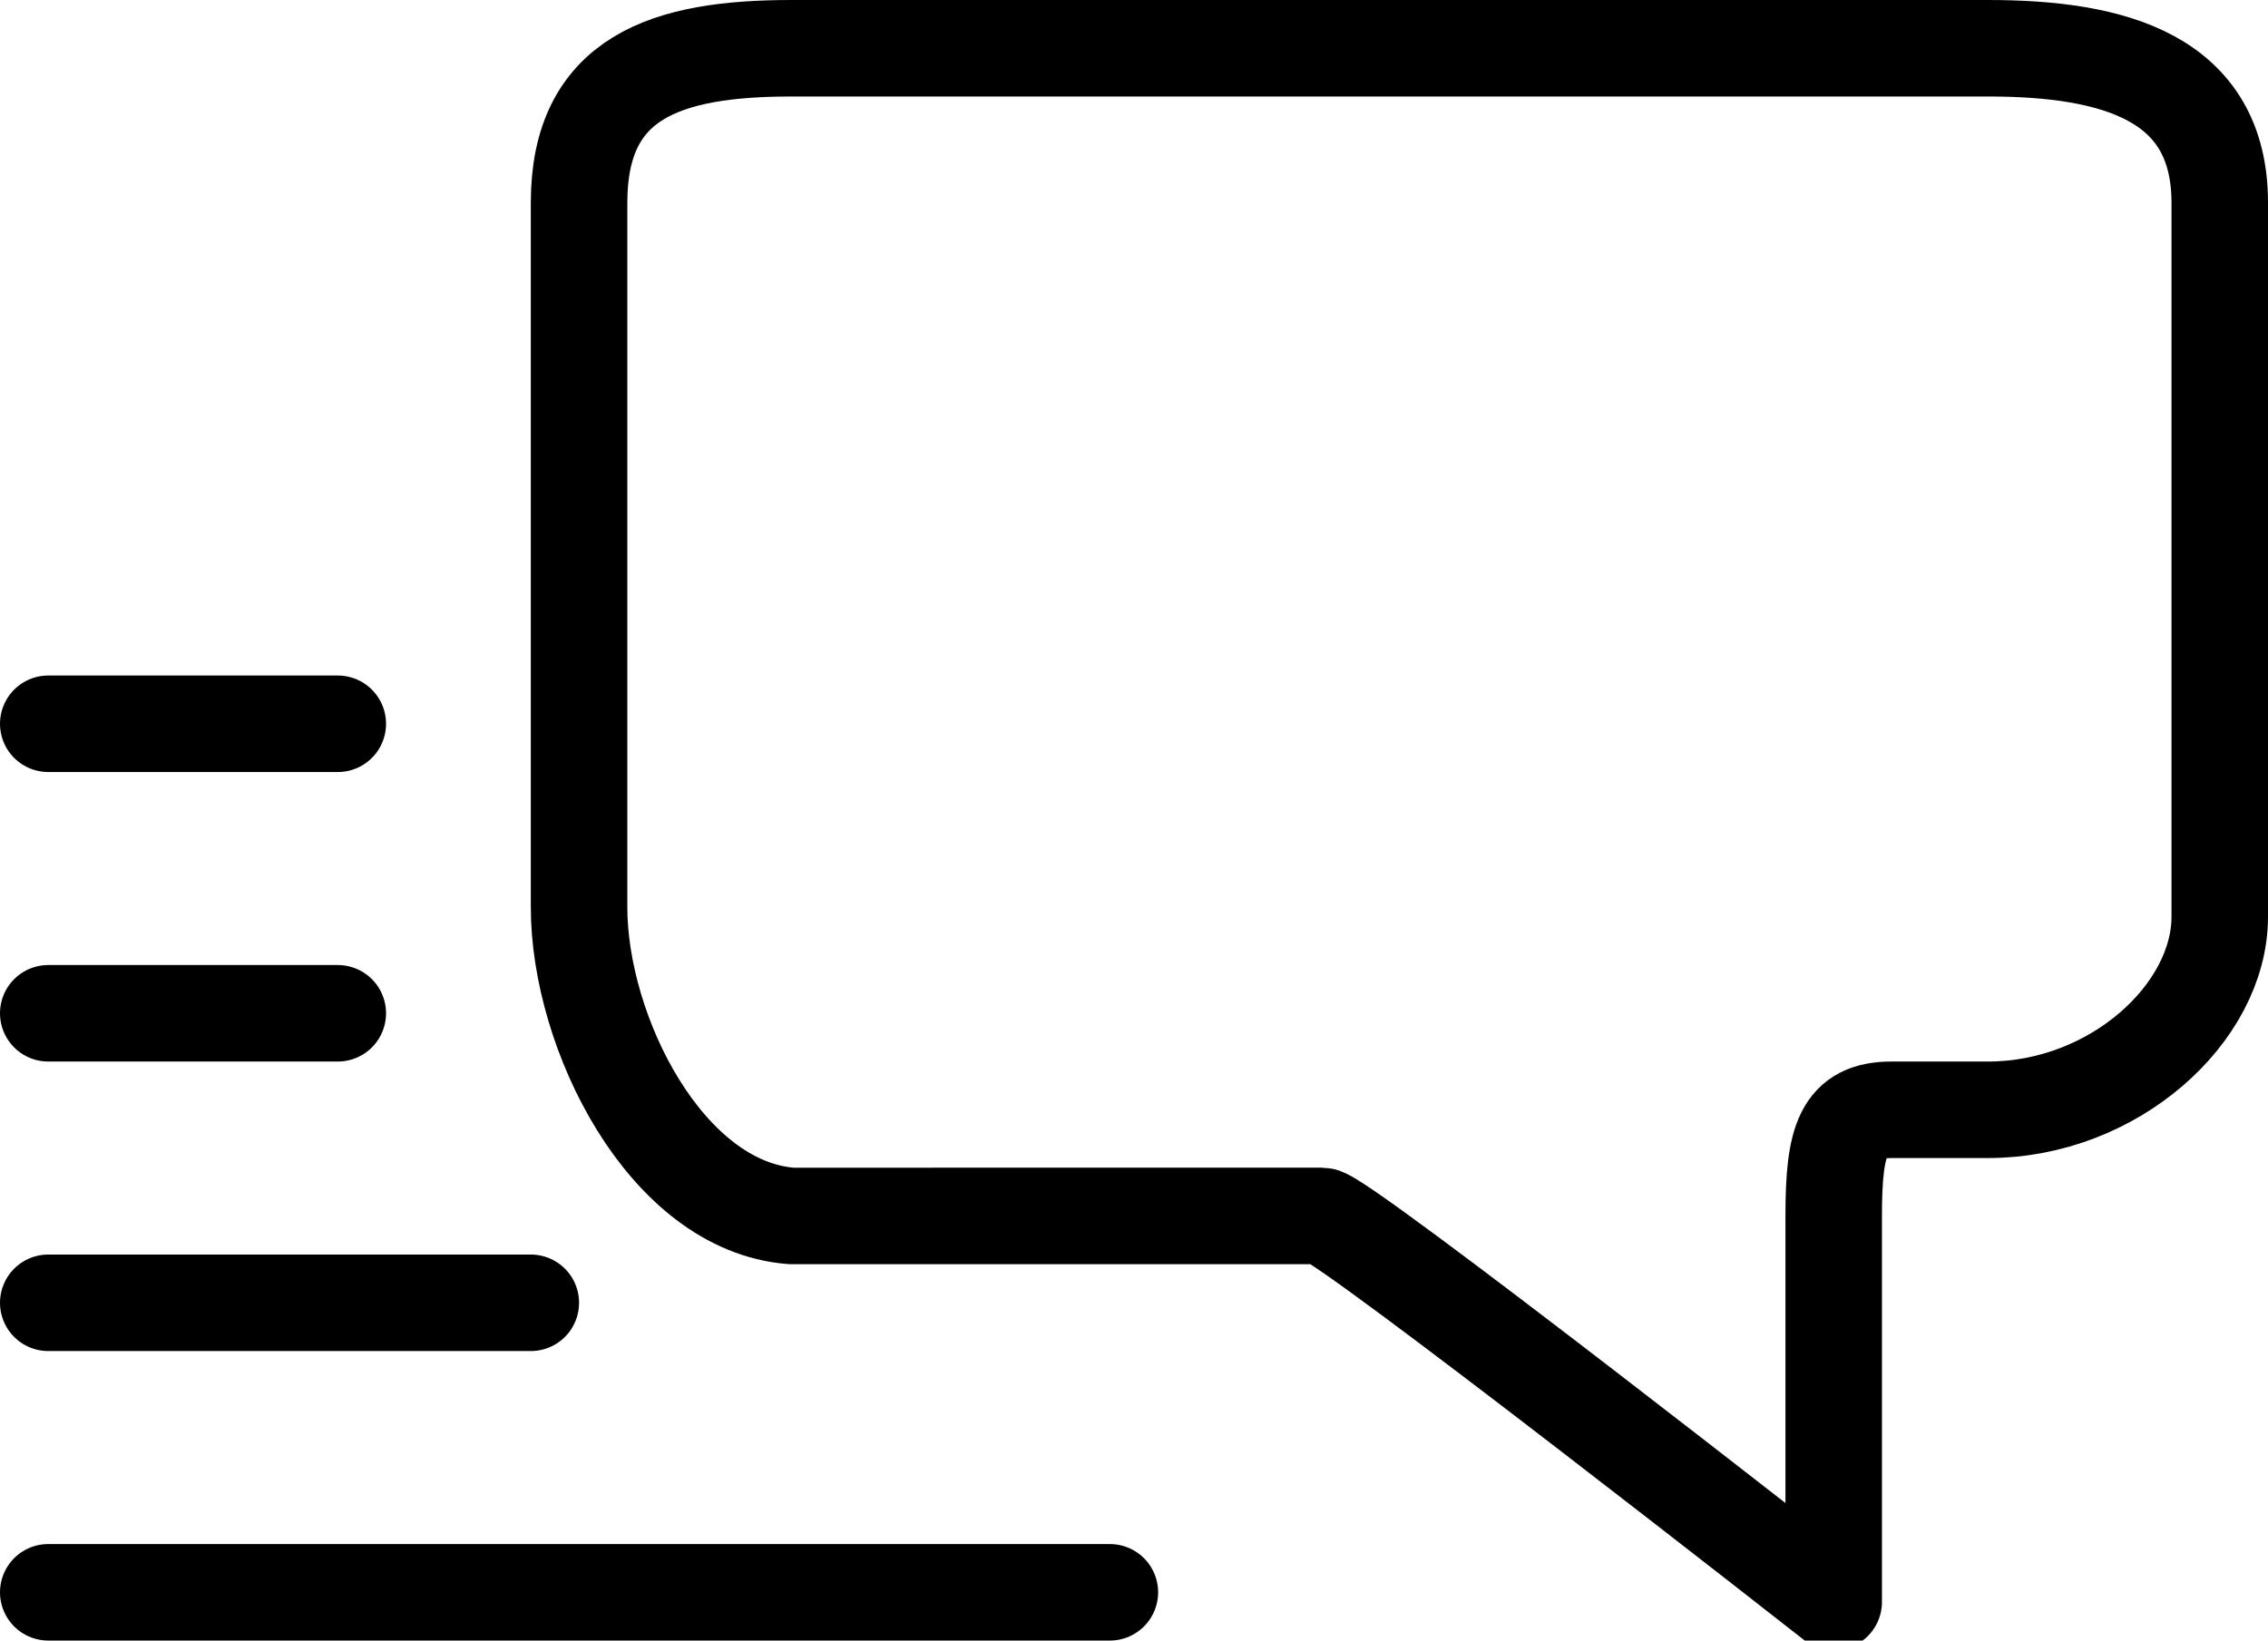
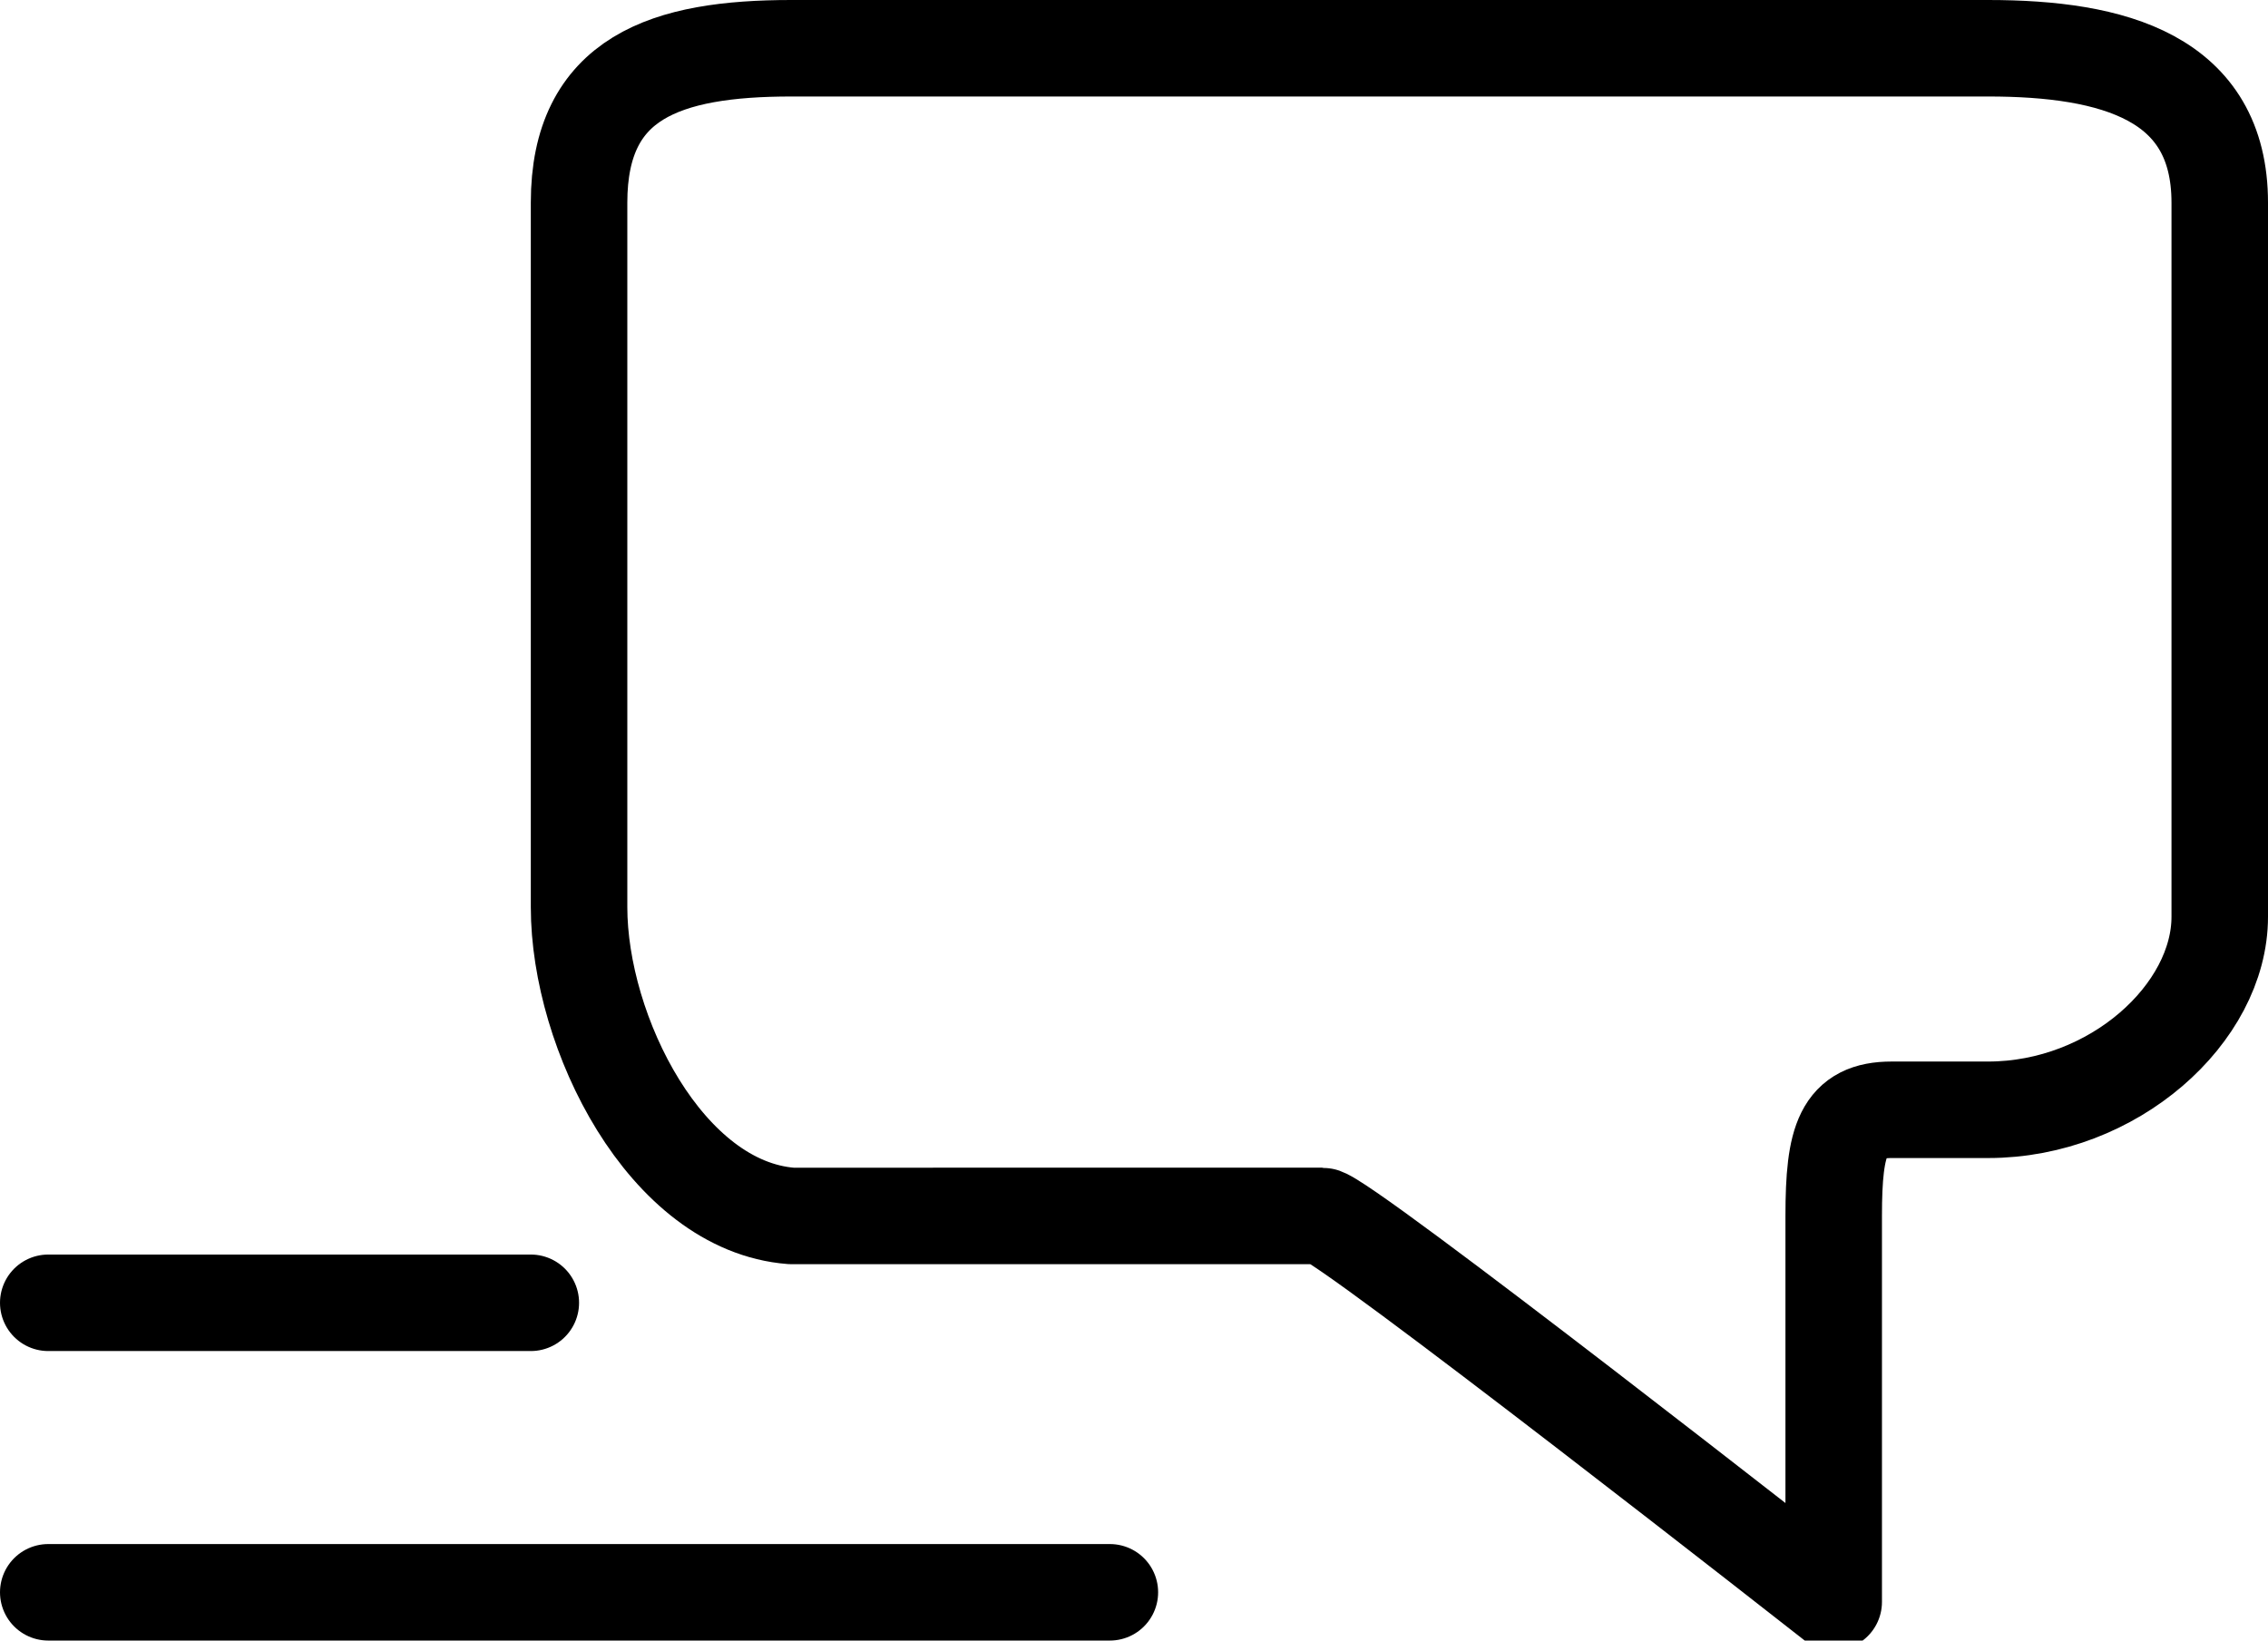
<svg xmlns="http://www.w3.org/2000/svg" version="1.1" id="Calque_1" x="0px" y="0px" viewBox="0 0 23.5 17" style="enable-background:new 0 0 23.5 17;" xml:space="preserve">
  <style type="text/css">
	.st0{fill:none;stroke:#000000;stroke-linecap:round;stroke-linejoin:round;stroke-miterlimit:10;}
</style>
  <line id="XMLID_339_" class="st0" x1="11.5" y1="16.5" x2="0.5" y2="16.5" />
  <line id="XMLID_335_" class="st0" x1="5.5" y1="13.5" x2="0.5" y2="13.5" />
-   <line id="XMLID_337_" class="st0" x1="3.5" y1="10.5" x2="0.5" y2="10.5" />
-   <line id="XMLID_338_" class="st0" x1="3.5" y1="7.5" x2="0.5" y2="7.5" />
  <path id="XMLID_336_" class="st0" d="M23,9.5c0,1-1.1,2-2.4,2h-1c-0.5,0-0.6,0.3-0.6,1.1v4c0,0-5.1-4-5.3-4H8.2  C6.9,12.5,6,10.7,6,9.4V2.1c0-1.3,0.9-1.6,2.2-1.6h12.4c1.3,0,2.4,0.3,2.4,1.6L23,9.5L23,9.5z" />
</svg>